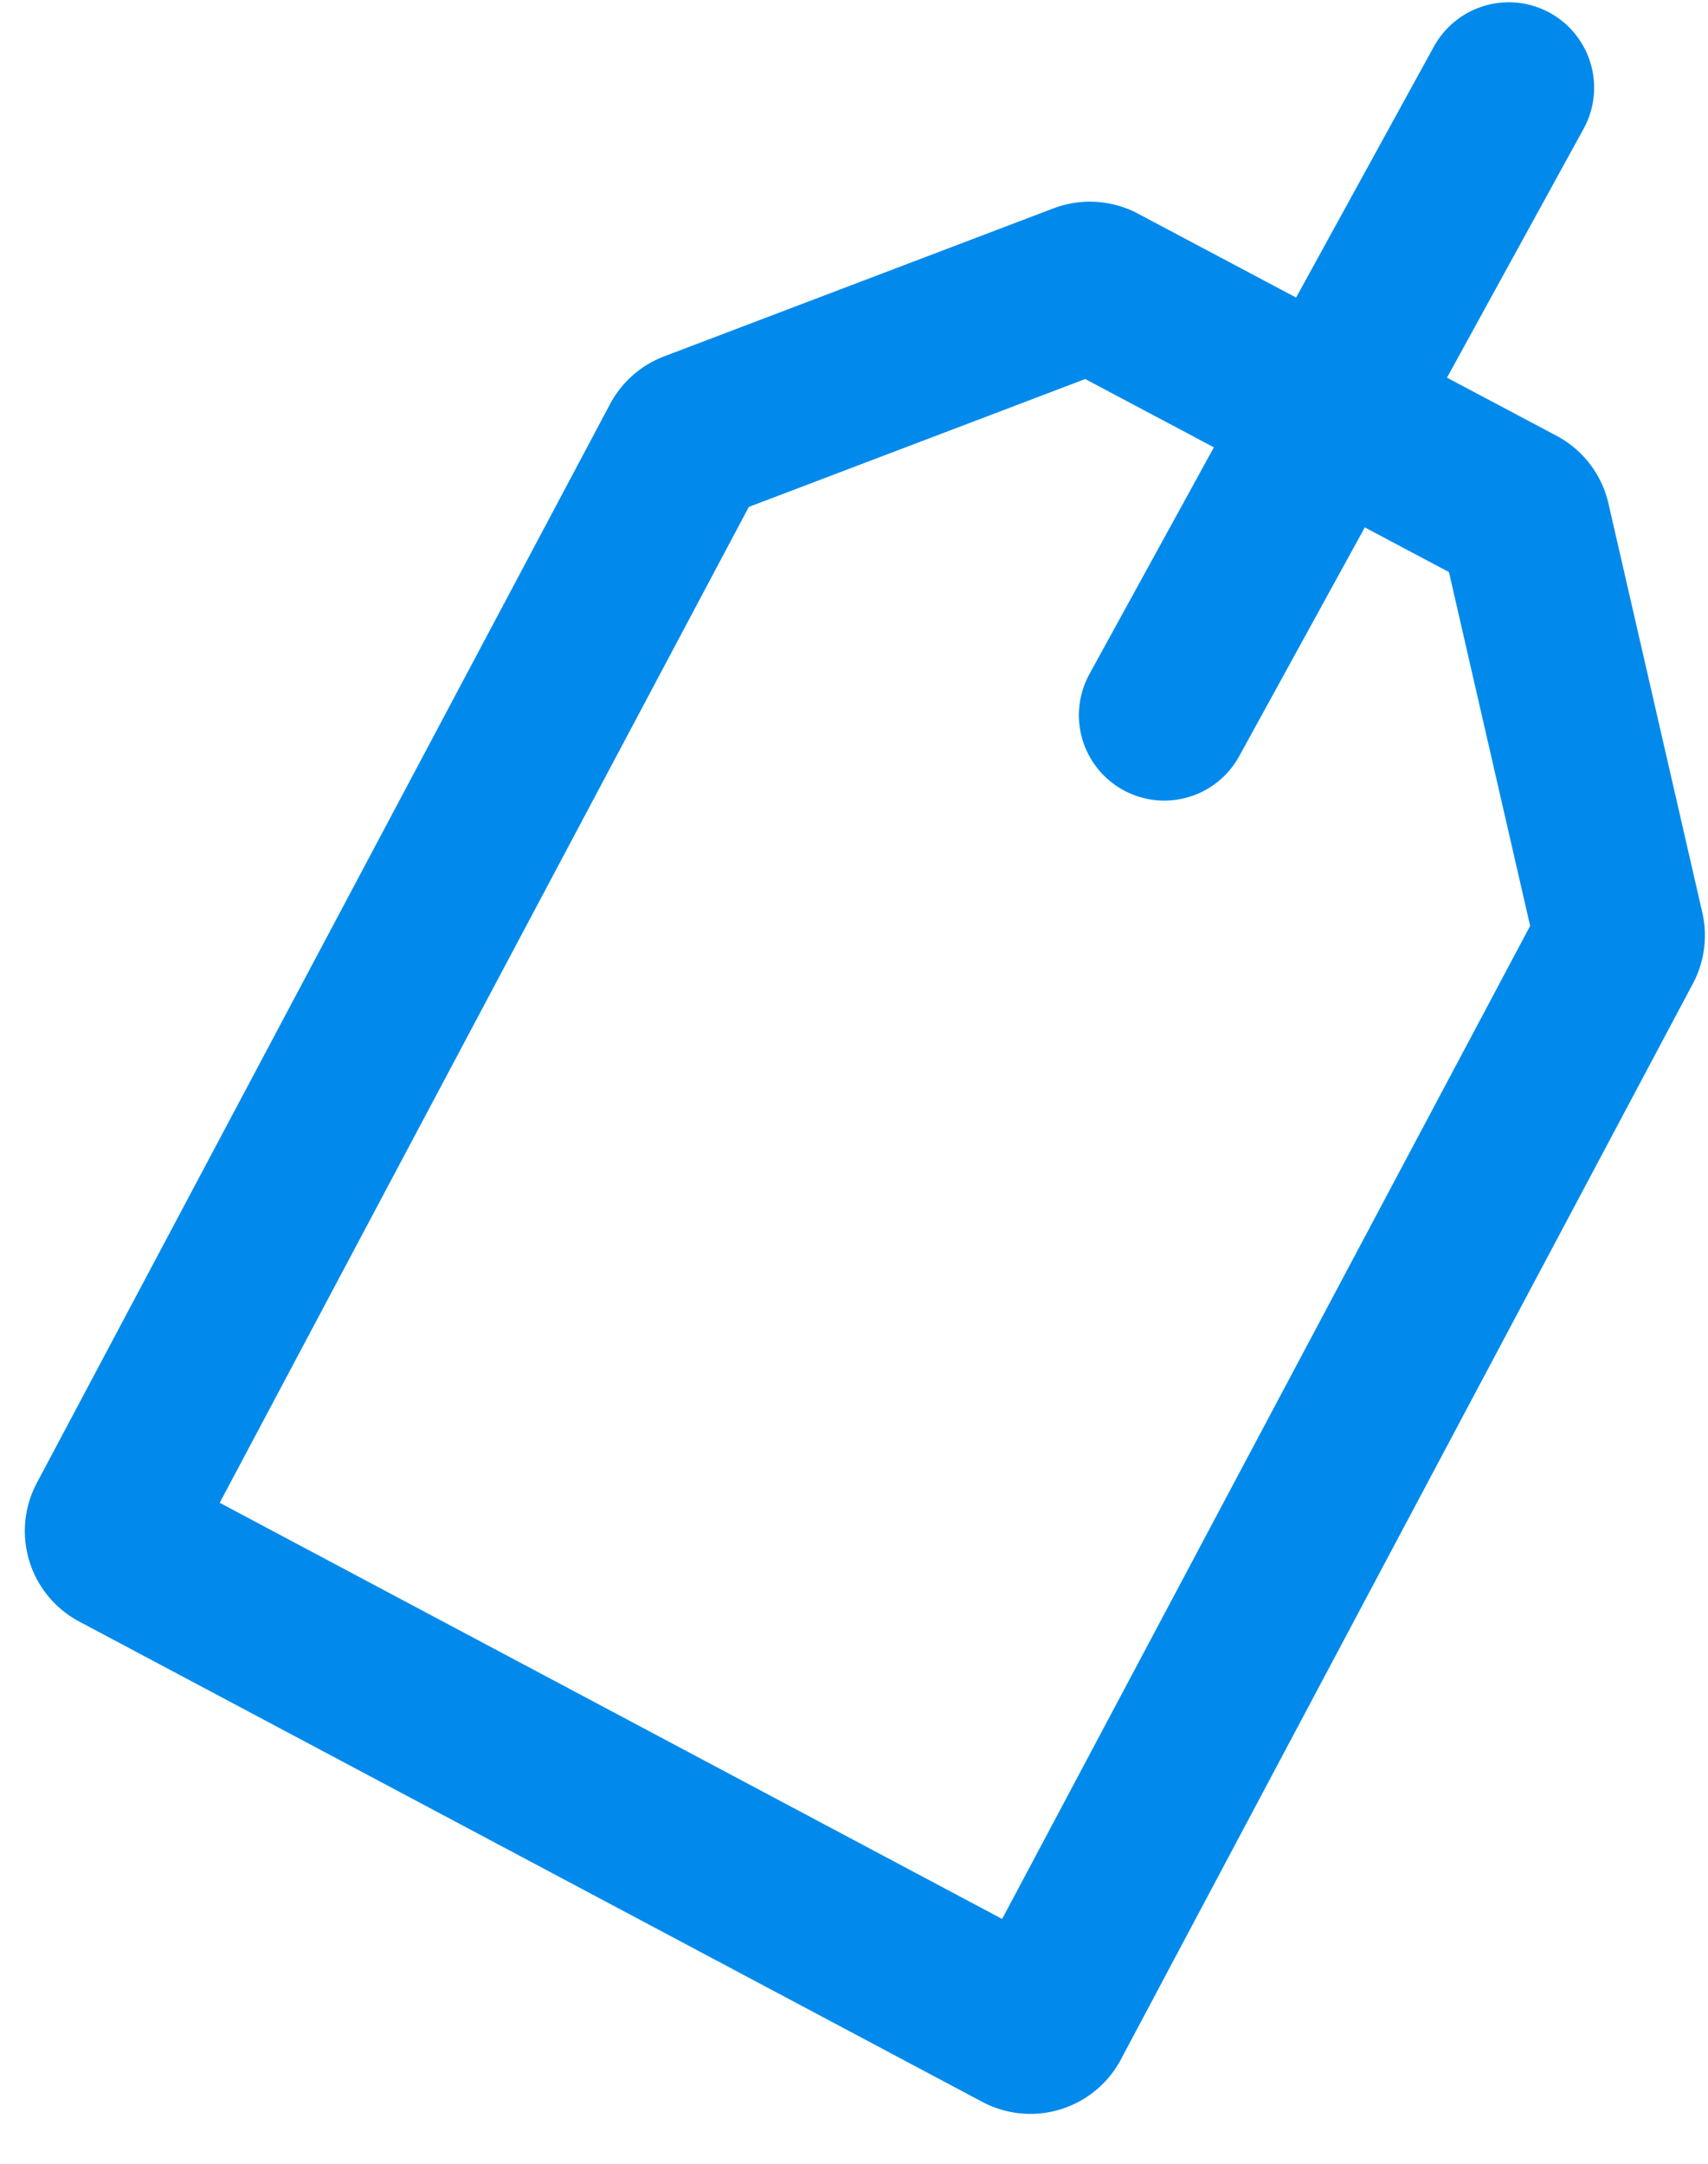
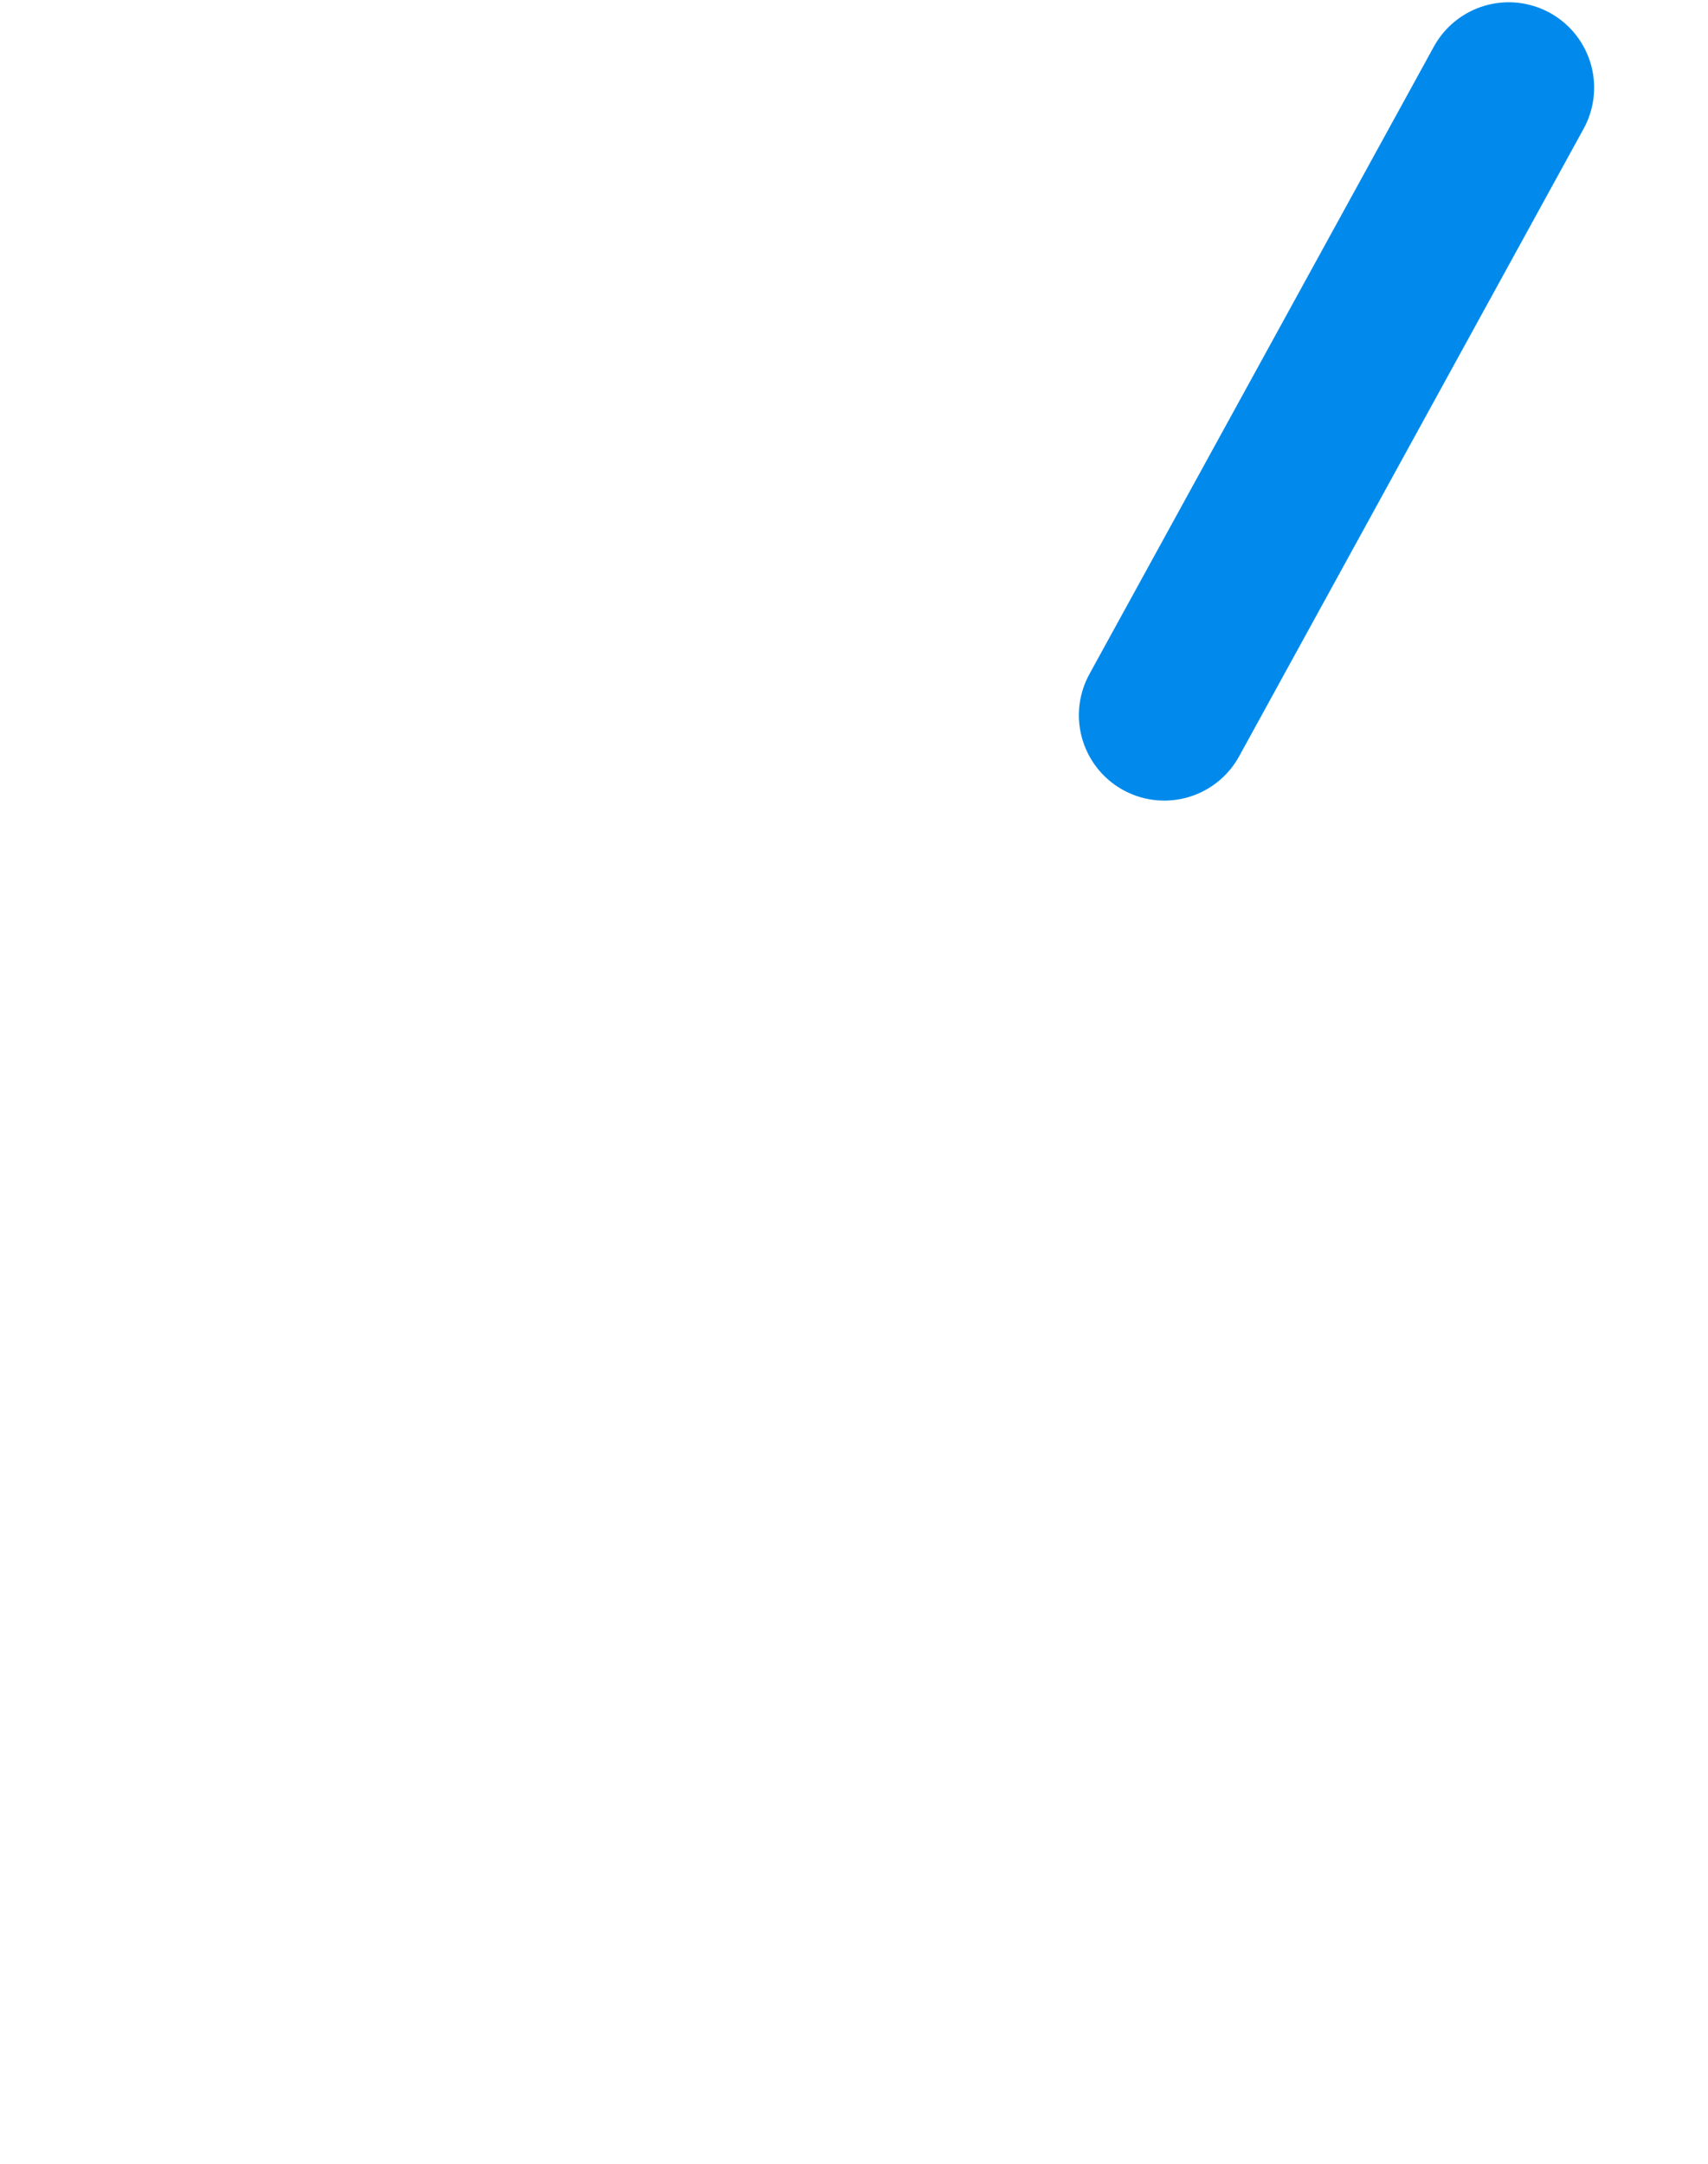
<svg xmlns="http://www.w3.org/2000/svg" width="30" height="38" viewBox="0 0 30 38">
  <defs />
  <g fill="none" fill-rule="evenodd" stroke="#018AEC" stroke-width="3">
-     <path d="M19.29 5.08a.3.3 0 00-.25-.02l-6.84 2.6a.3.3 0 00-.16.14L1.97 26.75a.3.3 0 00.12.4l15.87 8.44a.3.3 0 00.4-.12l10.05-18.9a.3.3 0 00.03-.2l-1.65-7.19a.3.3 0 00-.15-.2l-7.35-3.9z" />
    <path stroke-linecap="round" d="M26.5 1.54l-6.05 11.02" />
  </g>
</svg>